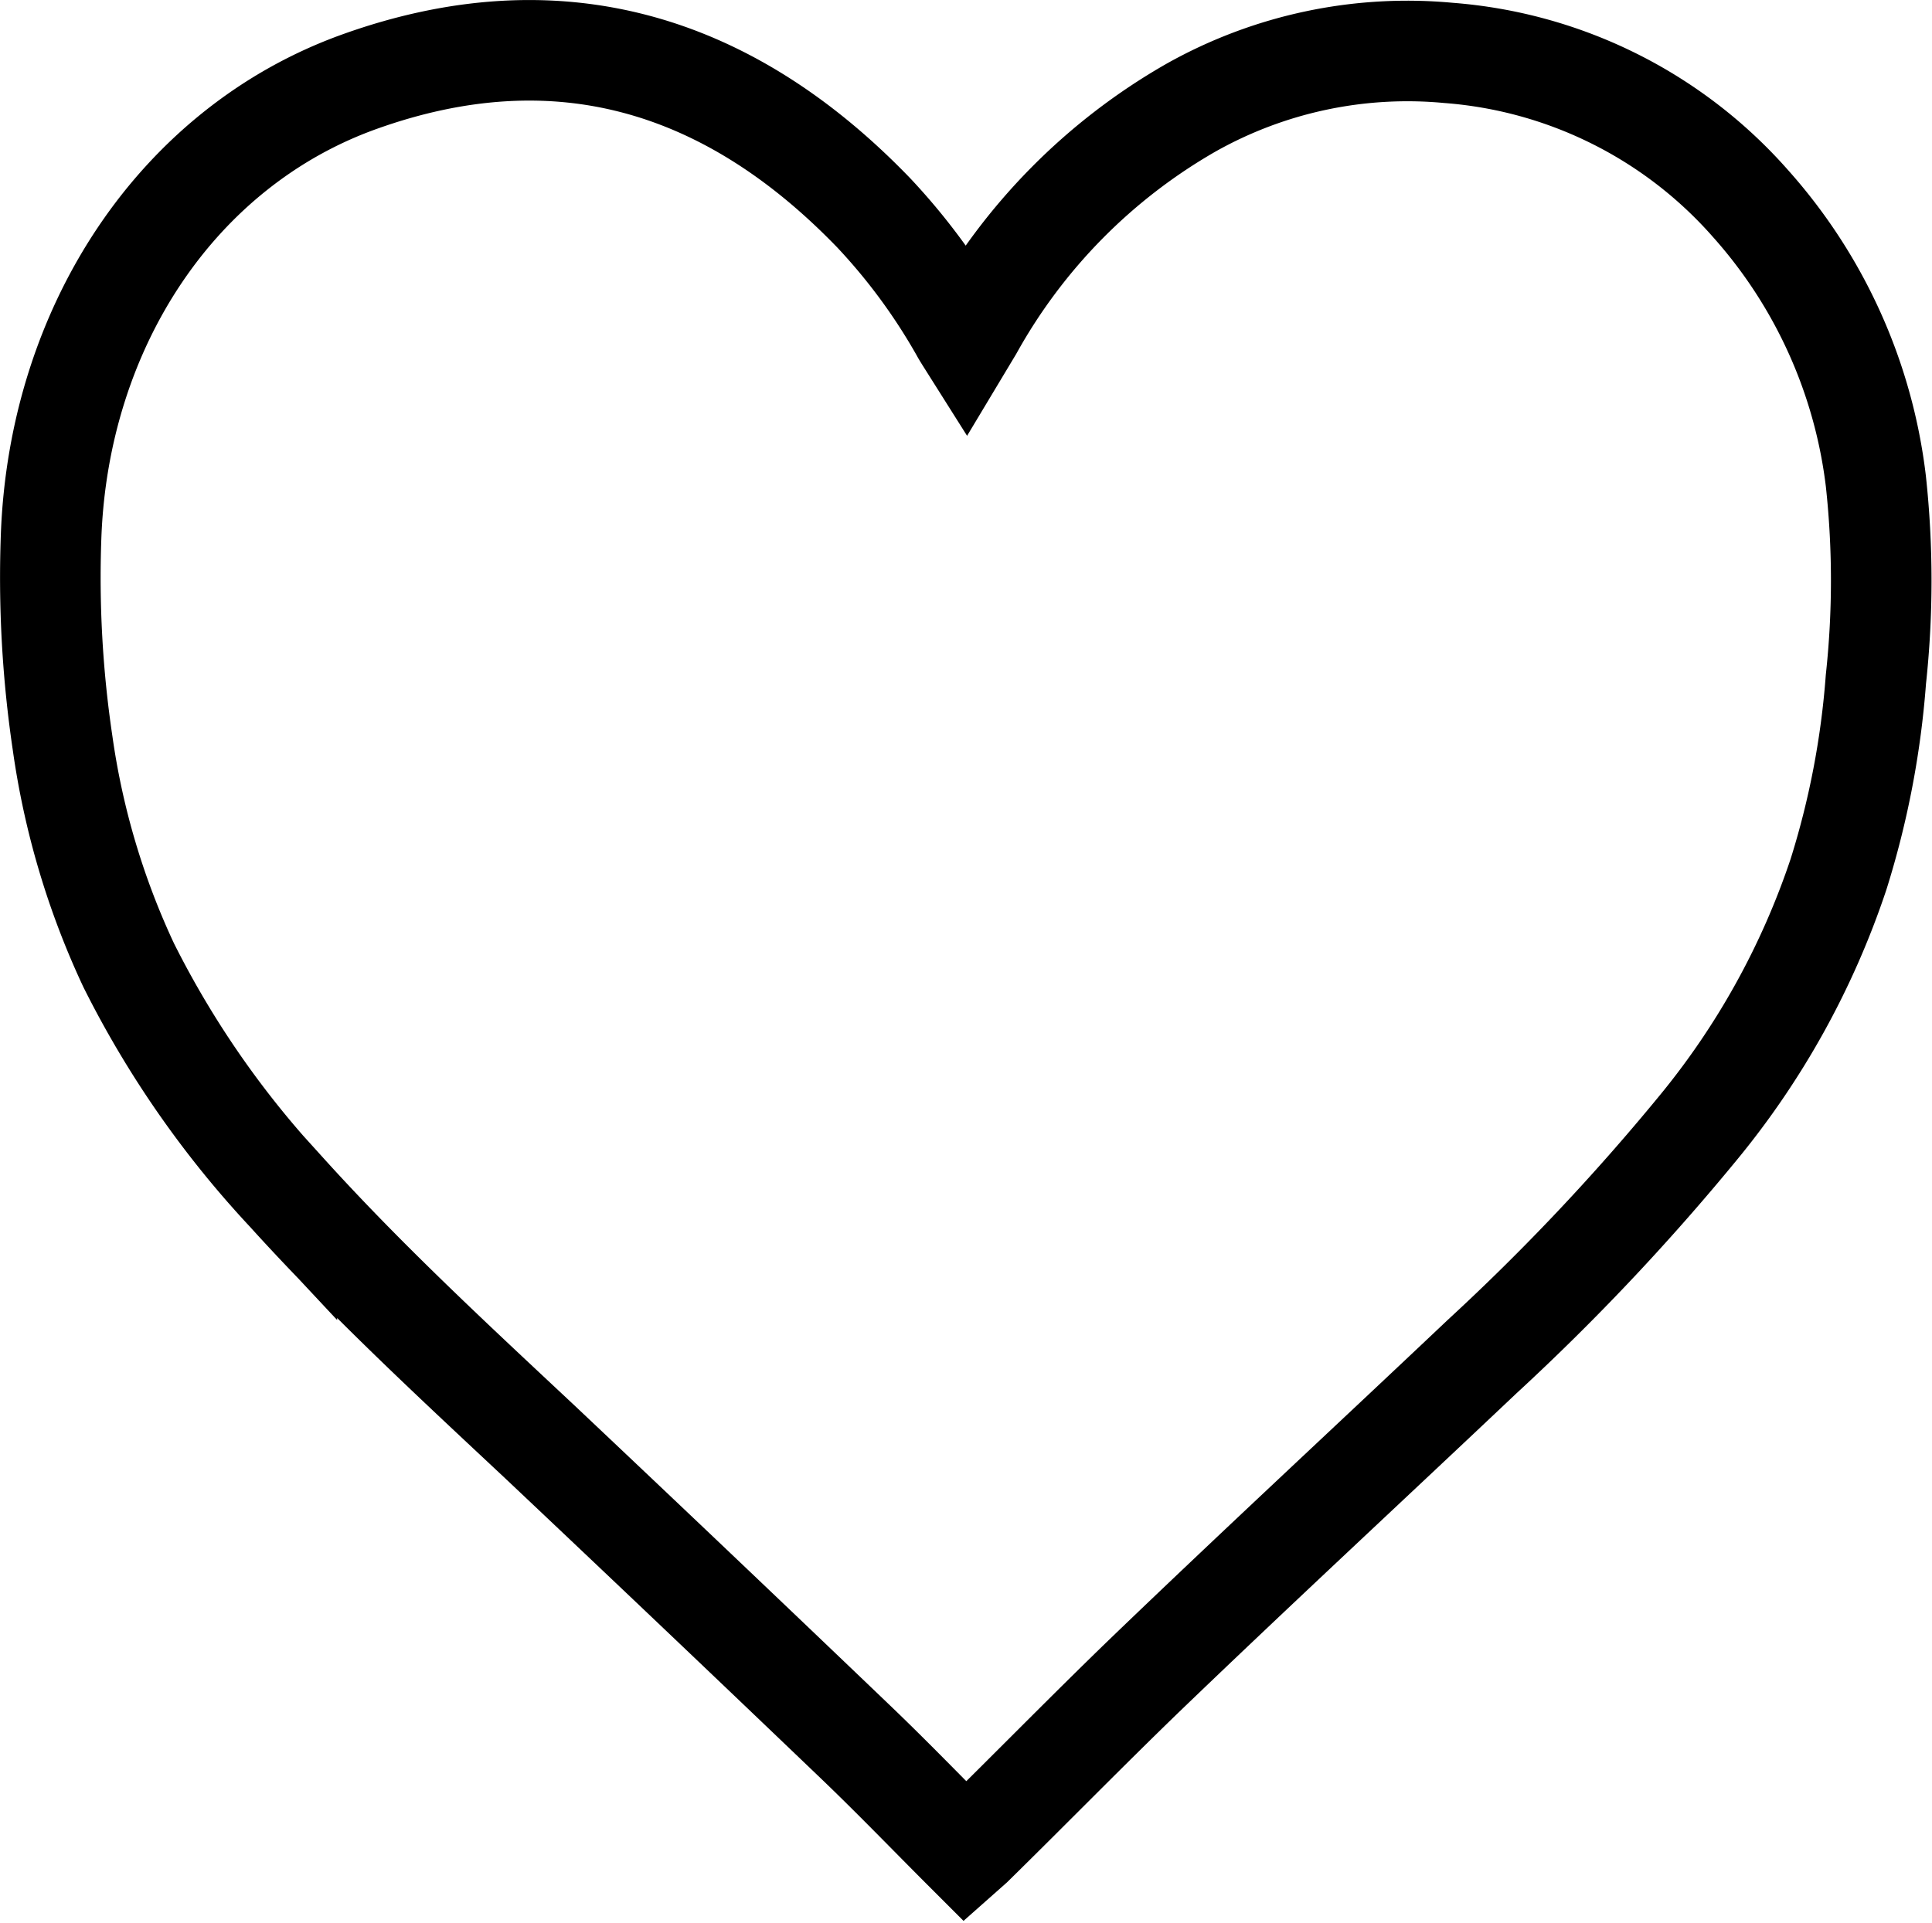
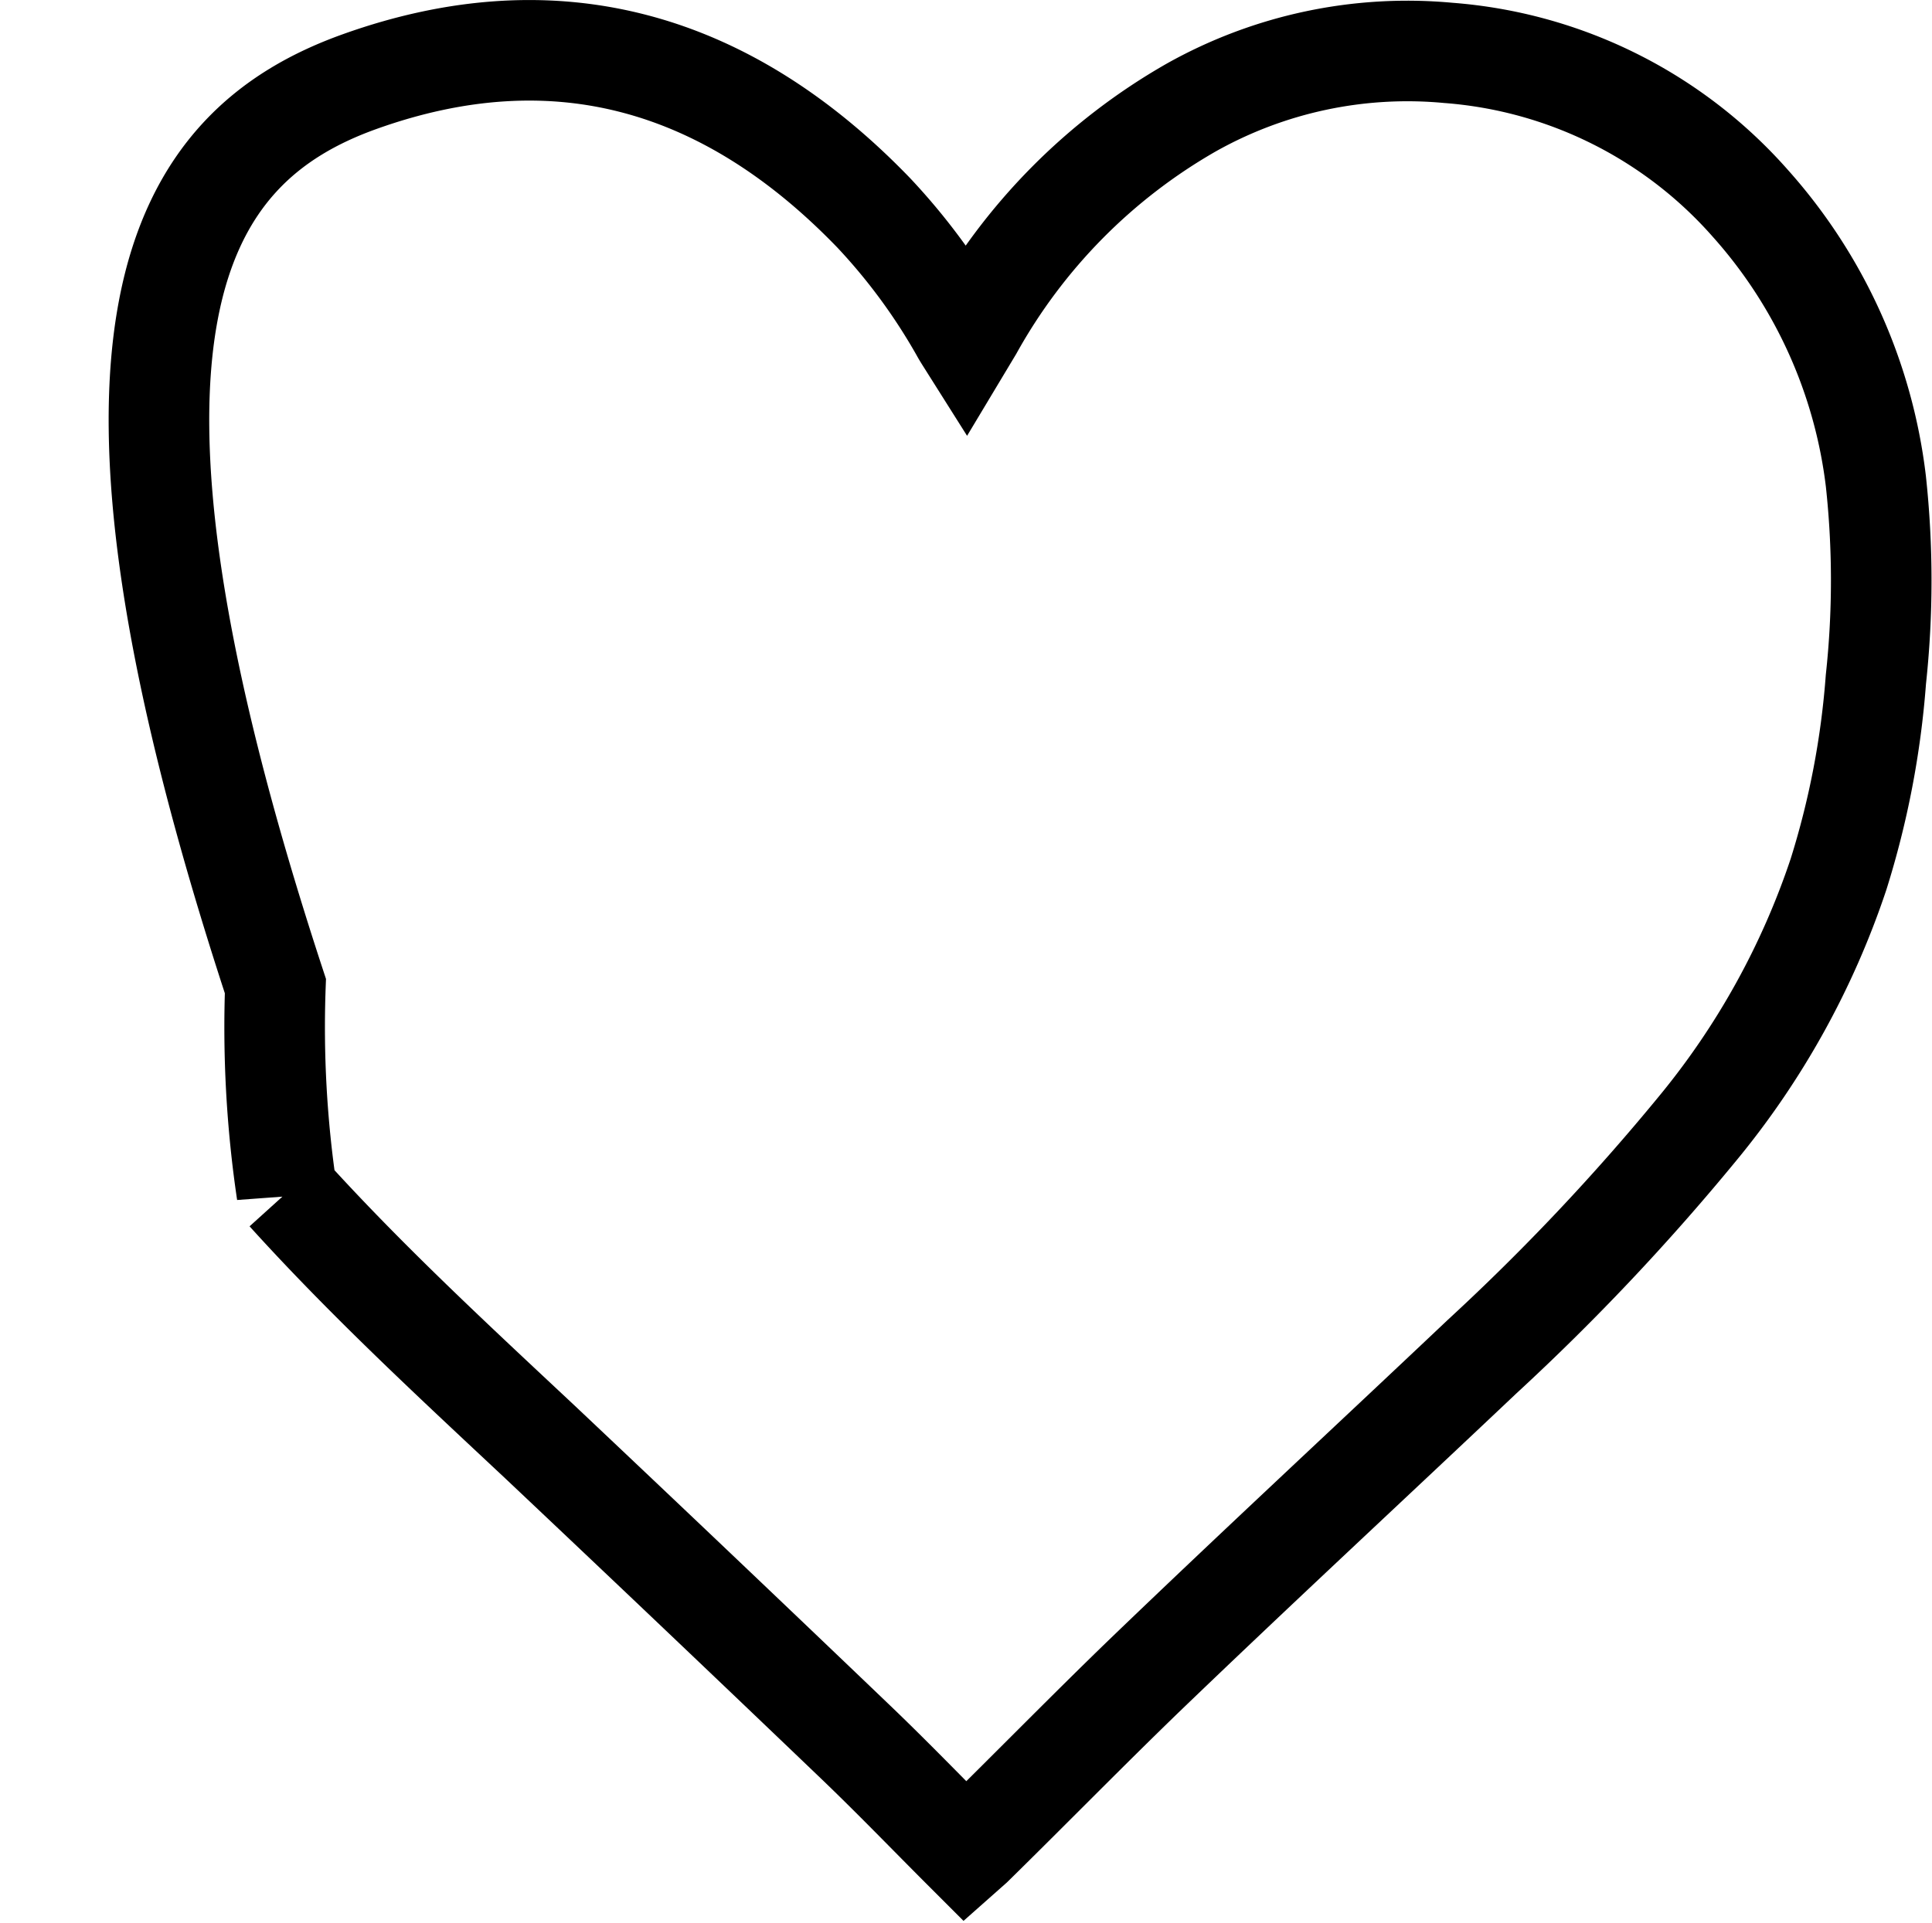
<svg xmlns="http://www.w3.org/2000/svg" id="Layer_1" data-name="Layer 1" viewBox="0 0 96.04 95.6">
  <defs>
    <style>.cls-1{fill:none;stroke:#000;stroke-miterlimit:10;stroke-width:5px;}</style>
  </defs>
  <g id="HlmhAr">
-     <path class="cls-1" d="M48,92.08c-1.85-1.85-3.64-3.71-5.49-5.48q-7.81-7.48-15.68-14.91c-4.27-4-8.6-8-12.57-12.39A48,48,0,0,1,6.4,48,38.74,38.74,0,0,1,3.11,36.94a56,56,0,0,1-.57-10.27C2.92,16.23,8.85,7.28,17.9,4.05,27.59.59,36.12,3,43.43,10.58a30.35,30.35,0,0,1,4.32,5.87c.07.13.15.26.27.45l.33-.55a28.74,28.74,0,0,1,10.86-11A21.94,21.94,0,0,1,72,2.63,22.25,22.25,0,0,1,87,10.1a25.22,25.22,0,0,1,6.25,13.83,45.78,45.78,0,0,1,0,9.86,42.91,42.91,0,0,1-1.86,9.69,39.53,39.53,0,0,1-7,12.63A112.55,112.55,0,0,1,73.67,67.46C68.06,72.77,62.41,78,56.83,83.37,54,86.11,51.17,89,48.35,91.77Z" transform="translate(0 0)" />
+     <path class="cls-1" d="M48,92.08c-1.85-1.85-3.64-3.71-5.49-5.48q-7.81-7.48-15.68-14.91c-4.27-4-8.6-8-12.57-12.39a56,56,0,0,1-.57-10.27C2.92,16.23,8.85,7.28,17.9,4.05,27.59.59,36.12,3,43.43,10.58a30.35,30.35,0,0,1,4.32,5.87c.07.13.15.26.27.45l.33-.55a28.74,28.74,0,0,1,10.86-11A21.94,21.94,0,0,1,72,2.63,22.25,22.25,0,0,1,87,10.1a25.22,25.22,0,0,1,6.25,13.83,45.78,45.78,0,0,1,0,9.86,42.91,42.91,0,0,1-1.86,9.69,39.53,39.53,0,0,1-7,12.63A112.55,112.55,0,0,1,73.67,67.46C68.06,72.77,62.41,78,56.83,83.37,54,86.11,51.17,89,48.35,91.77Z" transform="translate(0 0)" />
  </g>
</svg>